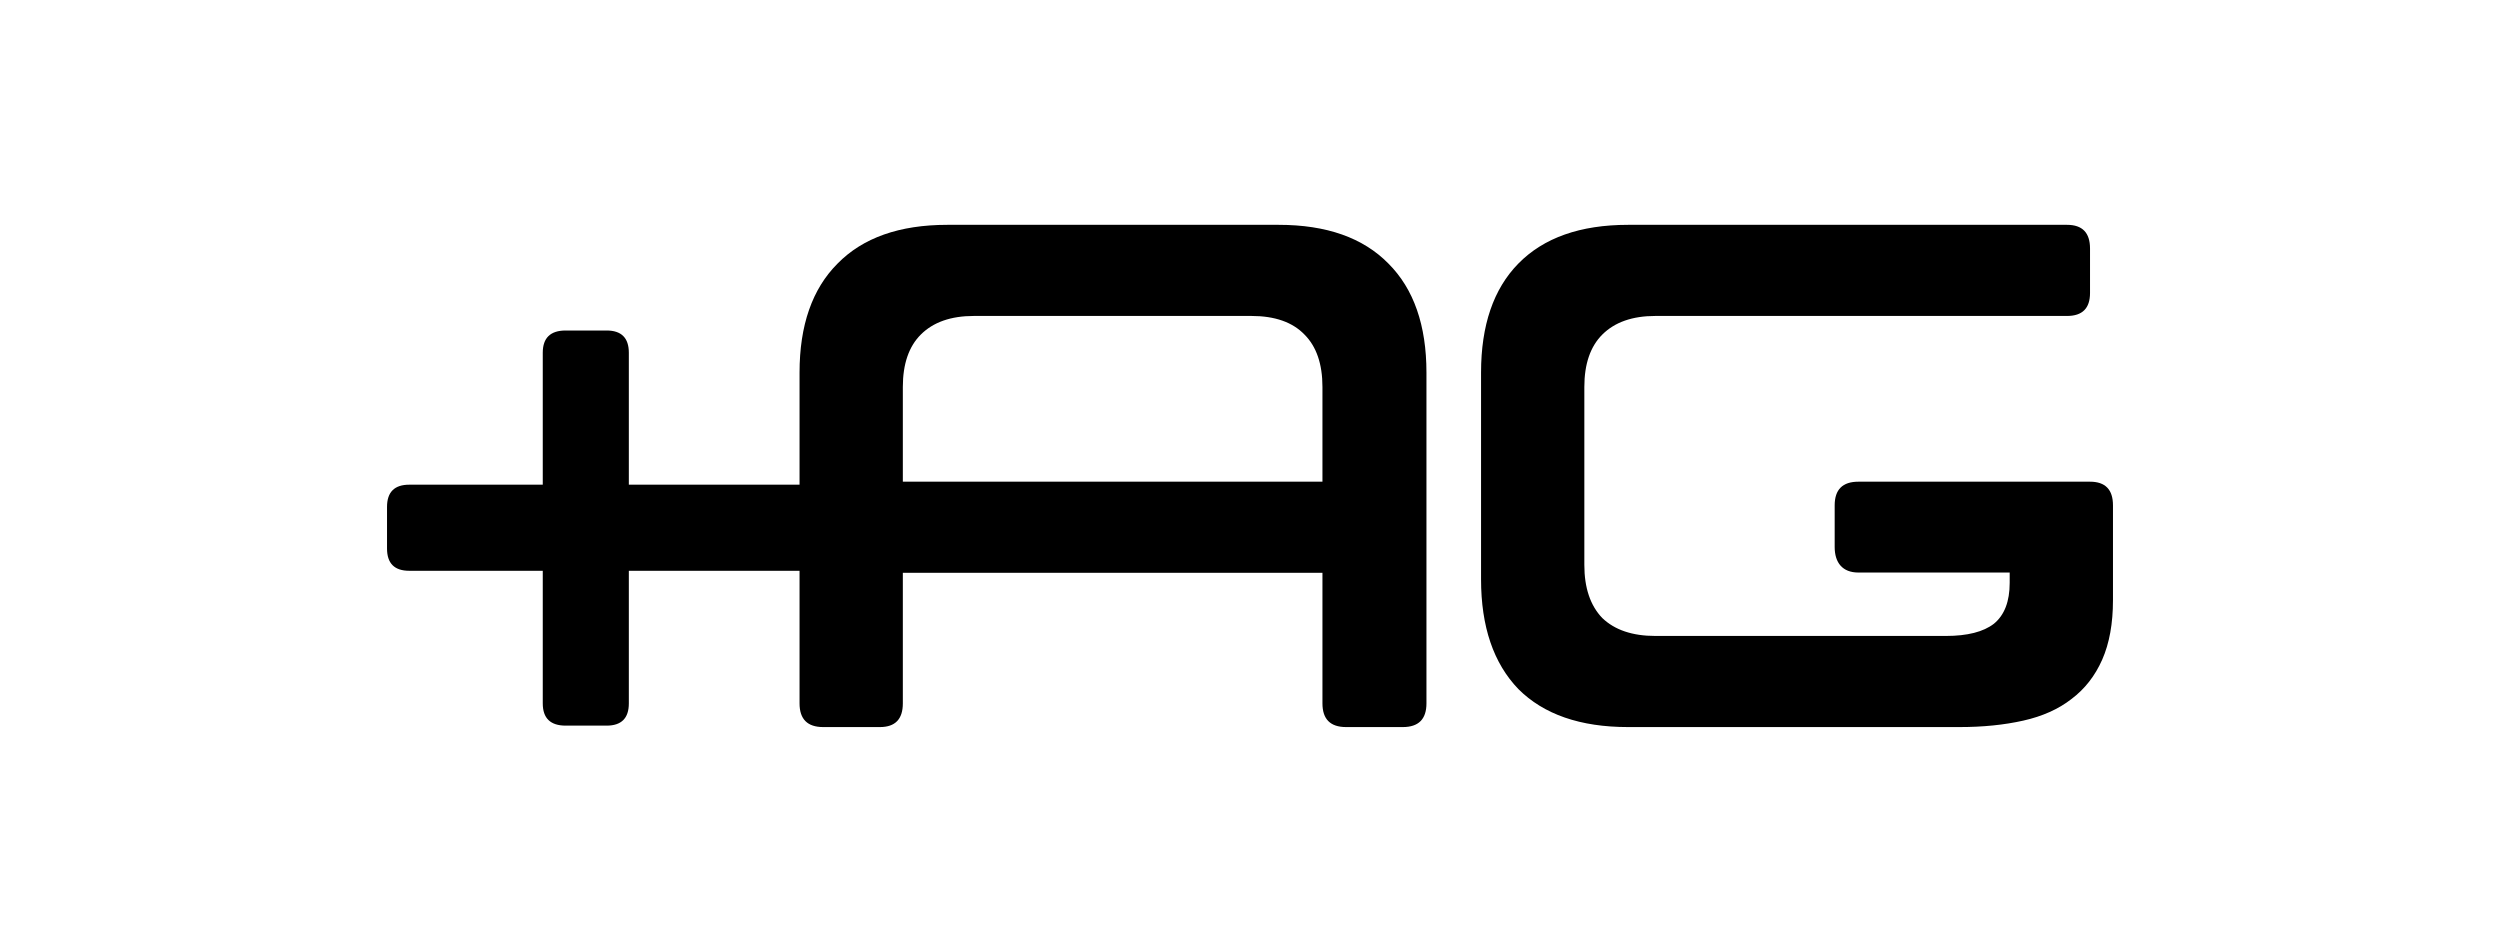
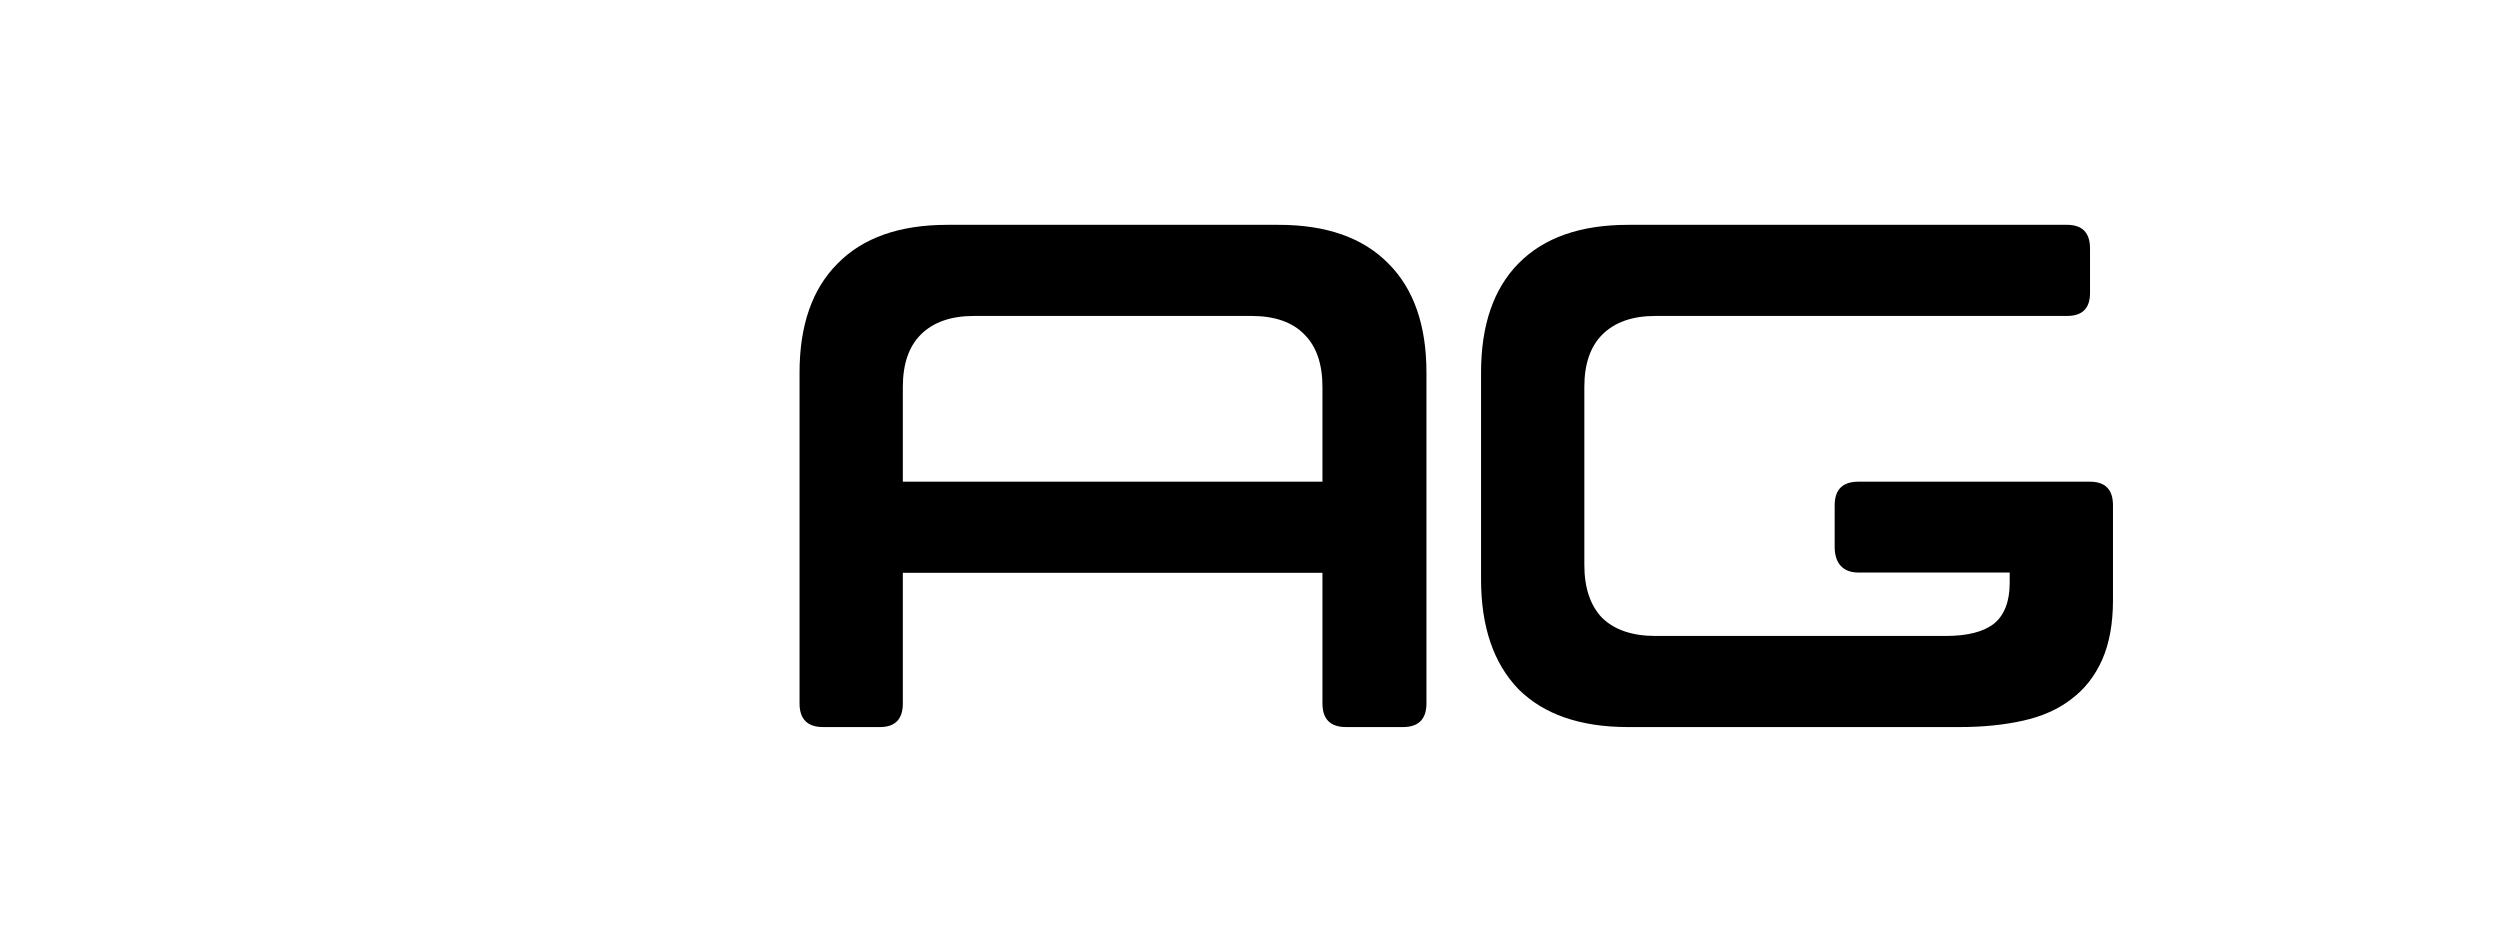
<svg xmlns="http://www.w3.org/2000/svg" width="2235" height="851" viewBox="0 0 2235 851" fill="none">
-   <path d="M505.75 648.717C492.07 648.717 485.23 642.089 485.23 628.833L485.23 510.283L365.879 510.283C352.626 510.283 346 503.655 346 490.399V453.196C346 439.94 352.626 433.312 365.879 433.312H485.23V315.35C485.23 302.094 492.07 295.466 505.75 295.466H542.301C555.553 295.466 562.18 302.094 562.18 315.35V433.312H716.079C729.332 433.312 735.958 439.94 735.958 453.196V490.399C735.958 503.655 729.332 510.283 716.079 510.283H562.18L562.18 628.833C562.18 642.089 555.553 648.717 542.301 648.717H505.75Z" fill="black" />
  <path d="M714.796 333.134C714.796 290.8 726.125 258.301 748.782 235.637C771.44 212.546 804.143 201 846.893 201H1143.15C1185.9 201 1218.6 212.546 1241.26 235.637C1263.92 258.301 1275.25 290.8 1275.25 333.134V628.833C1275.25 642.944 1268.19 650 1254.09 650H1203.43C1189.32 650 1182.27 642.944 1182.27 628.833V512.093H807.136V628.833C807.136 642.944 800.296 650 786.616 650H735.957C721.85 650 714.796 642.944 714.796 628.833V333.134ZM1182.27 345.963C1182.27 325.437 1176.92 309.829 1166.24 299.139C1155.55 288.02 1139.73 282.461 1118.78 282.461H870.619C850.099 282.461 834.282 288.02 823.167 299.139C812.48 309.829 807.136 325.437 807.136 345.963V430.631H1182.27V345.963Z" fill="black" />
  <path d="M1889 536.467C1889 557.42 1885.79 575.167 1879.38 589.706C1872.97 604.245 1863.78 616.004 1851.81 624.984C1840.27 633.964 1825.94 640.379 1808.84 644.227C1791.74 648.076 1772.72 650 1751.77 650H1455.52C1412.77 650 1380.06 638.668 1357.41 616.004C1335.18 592.913 1324.06 560.2 1324.06 517.866V333.134C1324.06 290.8 1335.18 258.301 1357.41 235.637C1380.06 212.546 1412.77 201 1455.52 201H1847.96C1861.64 201 1868.48 208.056 1868.48 222.167V261.936C1868.48 275.62 1861.64 282.461 1847.96 282.461H1479.89C1459.37 282.461 1443.55 288.02 1432.43 299.139C1421.75 309.829 1416.4 325.437 1416.4 345.963V505.037C1416.4 525.563 1421.75 541.385 1432.43 552.503C1443.55 563.193 1459.37 568.539 1479.89 568.539H1739.59C1758.83 568.539 1773.15 564.904 1782.55 557.634C1791.96 549.937 1796.66 537.75 1796.66 521.073V511.846H1661.36C1647.25 511.846 1640.2 503.116 1640.2 489.004V451.801C1640.2 437.69 1647.25 430.634 1661.36 430.634H1868.48C1882.16 430.634 1889 437.69 1889 451.801V536.467Z" fill="black" />
</svg>